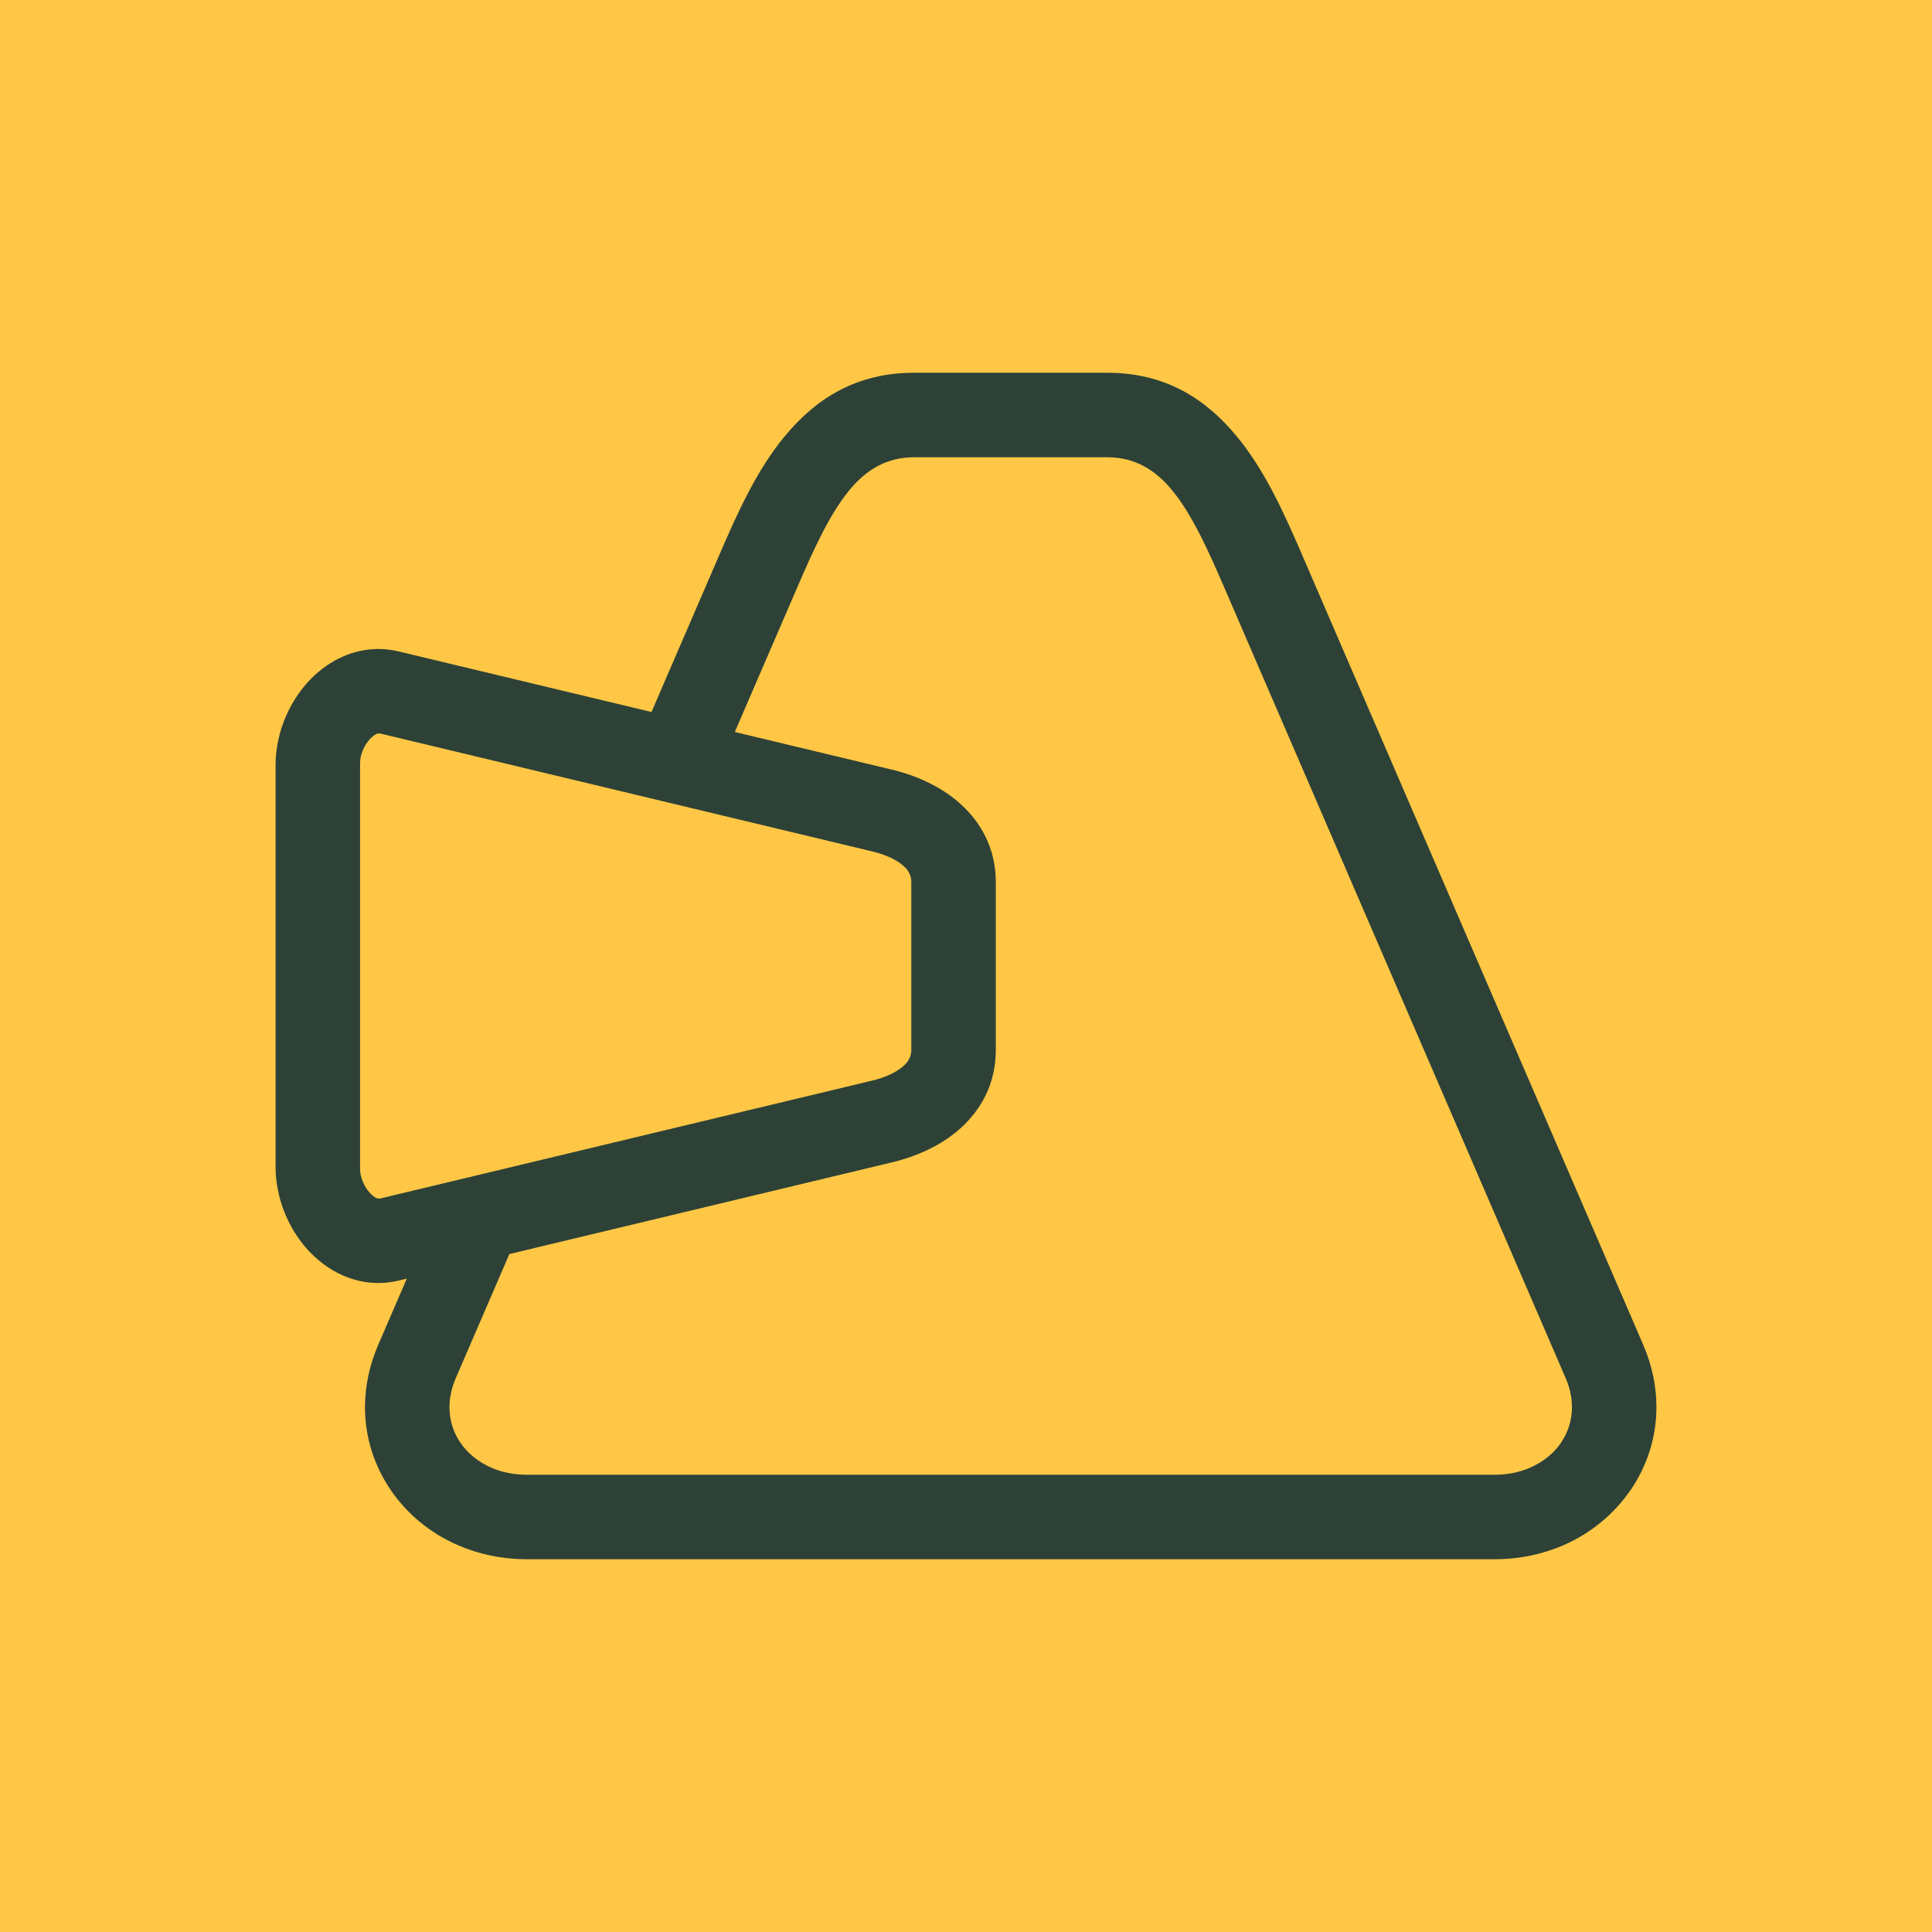
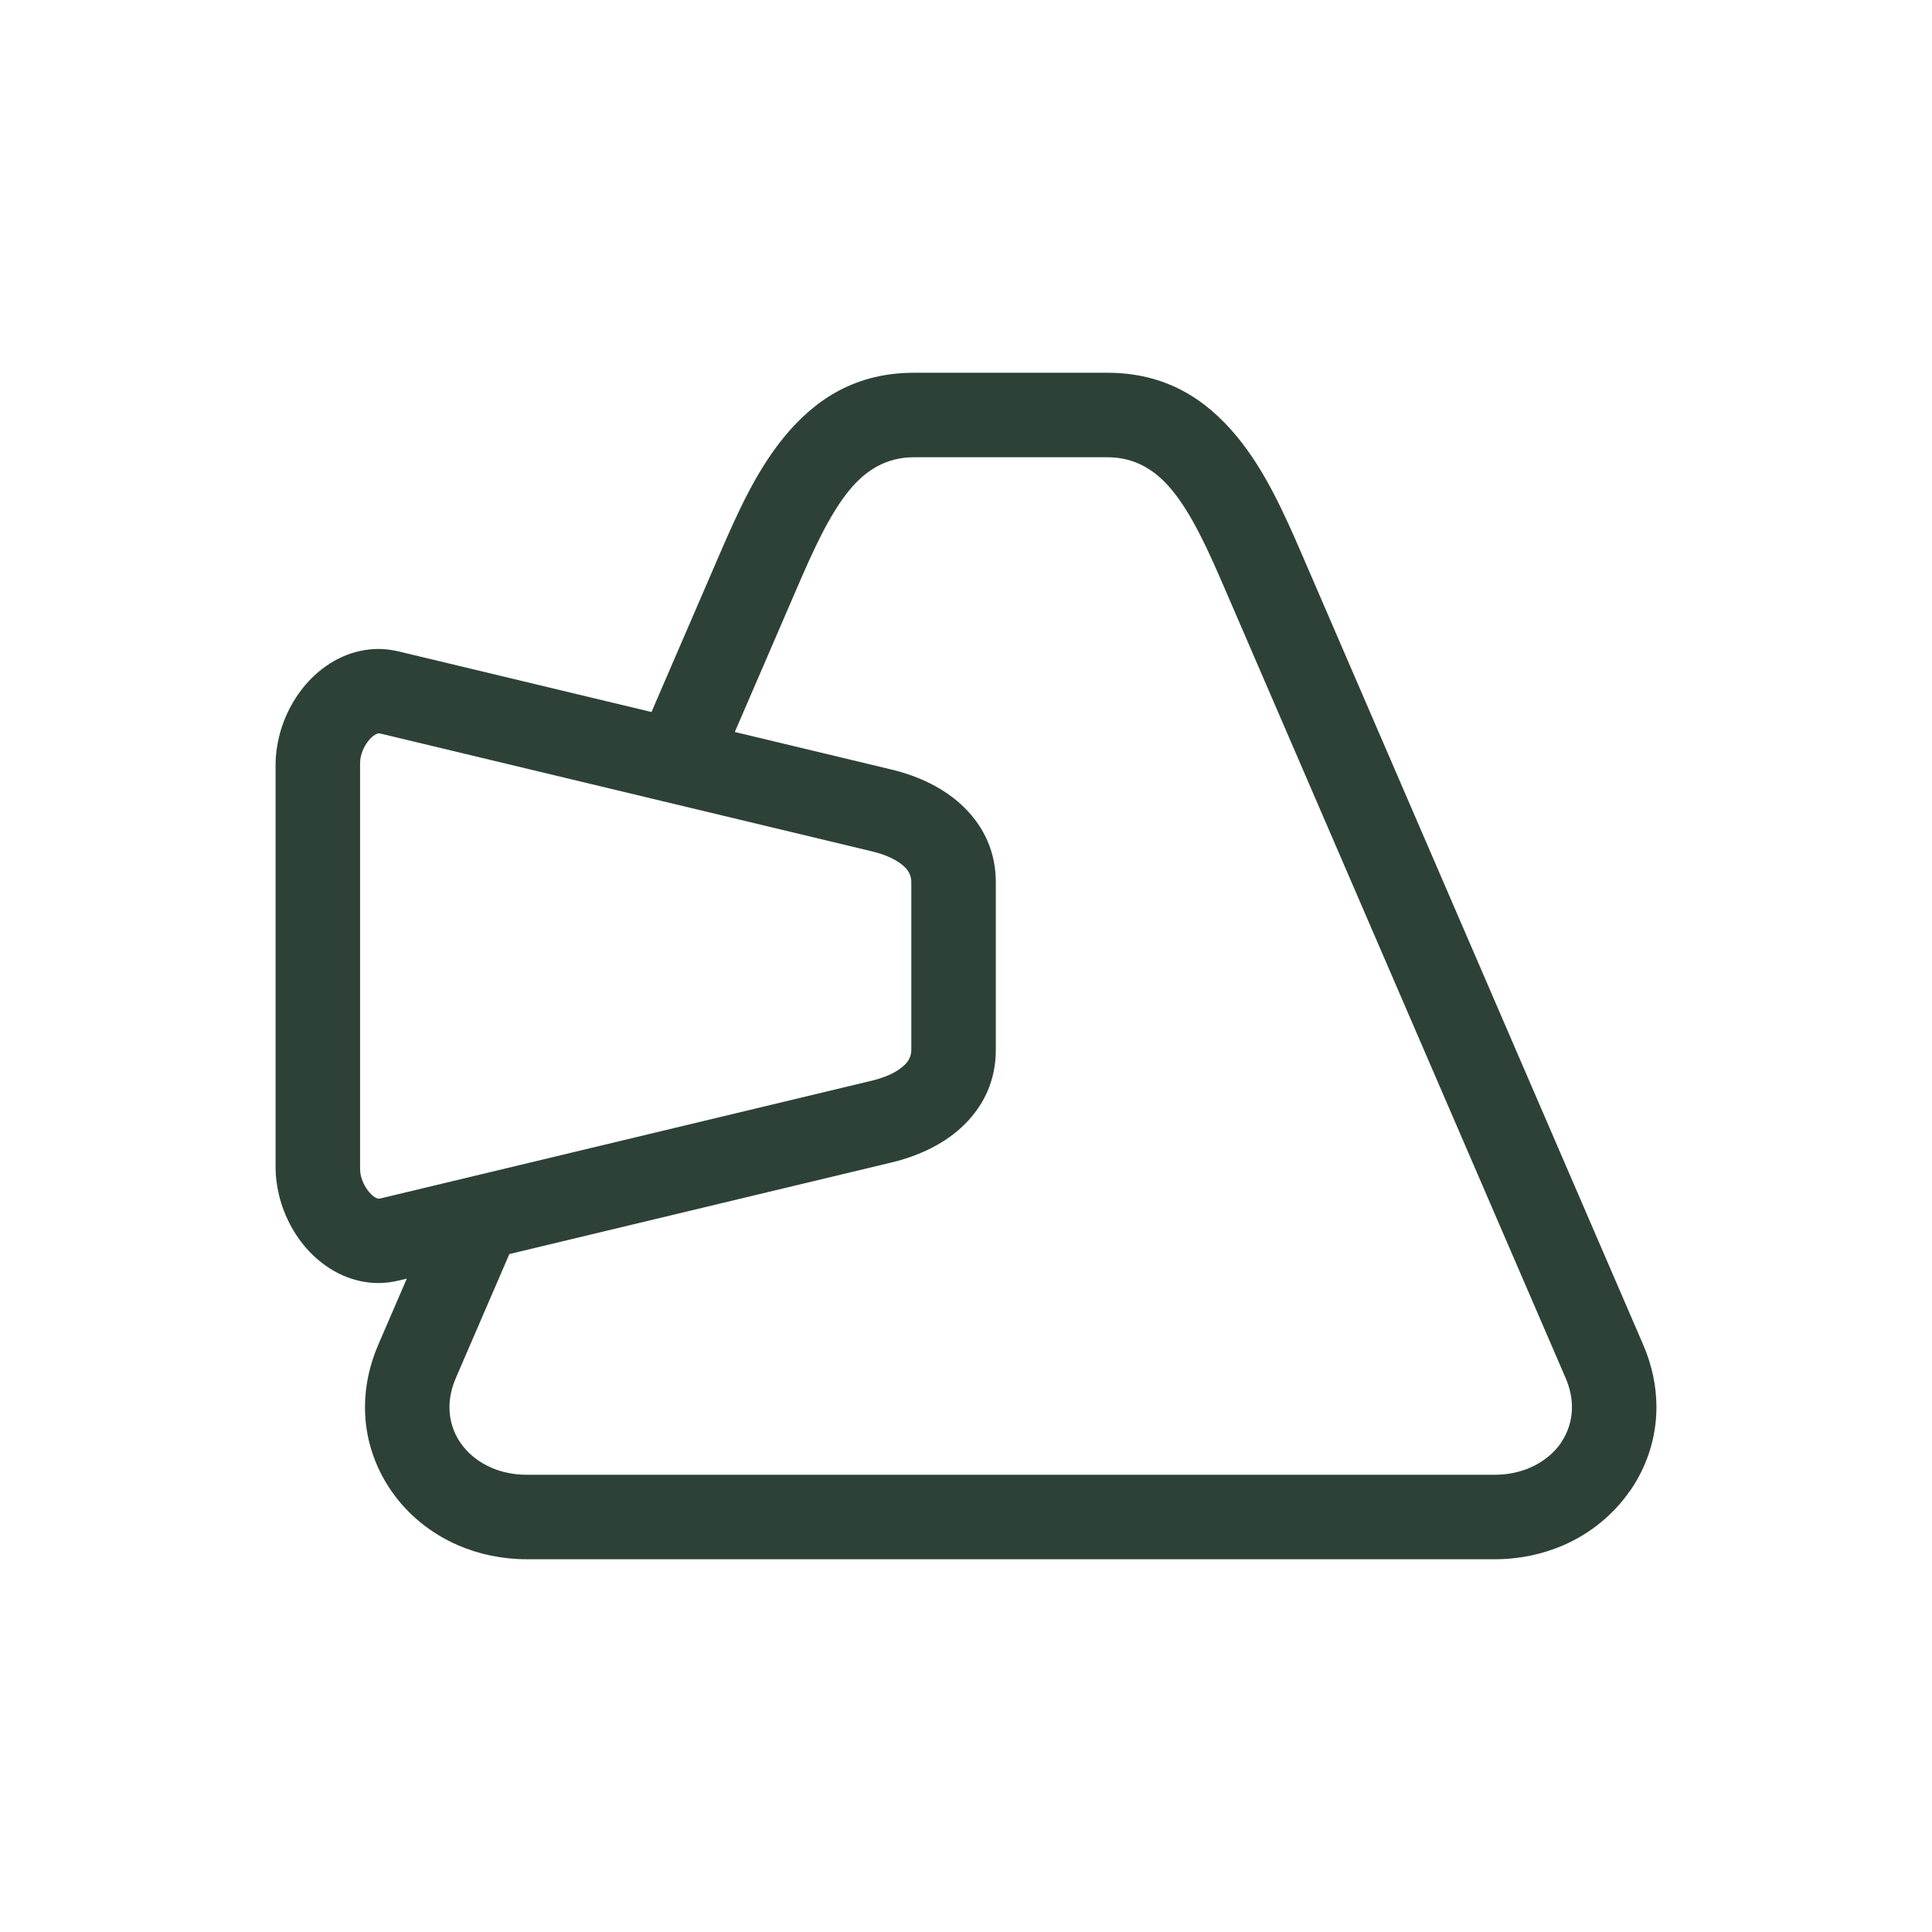
<svg xmlns="http://www.w3.org/2000/svg" xml:space="preserve" width="81.63mm" height="81.63mm" version="1.1" style="shape-rendering:geometricPrecision; text-rendering:geometricPrecision; image-rendering:optimizeQuality; fill-rule:evenodd; clip-rule:evenodd" viewBox="0 0 10559.8 10559.8">
  <defs>
    <style type="text/css"> .fil1 {fill:#2D4137} .fil0 {fill:#FFC745} </style>
  </defs>
  <g id="Слой_x0020_1">
-     <rect class="fil0" width="10559.8" height="10559.8" />
    <path class="fil1" d="M4981.04 5738.1l0 -916.38c0,-32.86 -12.85,-59.39 -33.44,-79.96l-0.89 -0.89c-40.71,-40.71 -106.34,-69.76 -179.88,-87.37l-2691.05 -644.88c-0.49,-0.1 -1.51,0.18 -5.72,0.18 -11.95,0 -27.14,9.64 -42.31,24.64 -26.31,26 -46.13,62.13 -55.39,100.79 -2.85,11.91 -4.37,26.22 -4.37,42.61l0 2206.13c0,16.43 1.53,30.79 4.37,42.7 9.26,38.71 29.34,75.12 56.14,101.64 14.6,14.44 29.43,23.73 41.41,23.73 4.27,0 5.45,0.25 5.87,0.16l2691.05 -644.88c73.06,-17.49 138.52,-46.73 179.94,-88.15 21.11,-21.1 34.27,-47.72 34.27,-80.06zm15.38 -3700.69l1055.89 0c314.4,0 536.05,139.45 709.07,349.55 151.86,184.43 254.79,412.37 353.47,640.85l1866.36 4322.03c49.48,114.59 72.39,229.81 72.39,341.06 0,166.48 -51.73,323.31 -142.82,455.81l-0.43 -0.28c-89.57,130.1 -215.87,234.86 -366.83,300.03 -112.58,48.64 -239,75.95 -373.91,75.95l-5290.57 0c-135.07,0 -261.7,-27.31 -374.53,-76.04 -151.52,-65.42 -277.9,-169.88 -366.91,-299.28 -90.99,-132.29 -142.7,-288.88 -142.7,-455.43 0,-111.41 22.96,-226.86 72.61,-341.81l155.97 -361.22 -41.32 9.9c-40.37,9.66 -77.82,14.27 -112.27,14.27 -141.46,0 -268.1,-62.08 -366.08,-159.01 -85.82,-84.9 -149.66,-200.06 -178.79,-321.7 -12.26,-51.2 -18.81,-101.52 -18.81,-149.1l0 -2206.13c0,-47.55 6.55,-97.84 18.81,-149.01 29.18,-121.76 93.43,-237.26 179.85,-322.67 97.5,-96.39 223.82,-158.11 365.18,-158.11 34.36,0 71.78,4.57 112.12,14.24l1378.66 330.38 373.04 -863.87c98.99,-229.32 201.95,-457.26 353.7,-641.43 173.01,-209.95 394.46,-348.97 708.84,-348.97zm-2212.4 4816.89l-292.64 677.71c-23.73,54.95 -34.72,108.82 -34.72,159.63 0,71.93 21.66,138.57 59.73,193.93 40.04,58.21 98.69,106 170.31,136.92 56.61,24.45 121.57,38.16 192.36,38.16l5290.57 0c70.58,0 135.31,-13.7 191.74,-38.07 72.31,-31.2 131.06,-78.86 170.65,-136.49l0 -0.89c38.16,-55.5 59.84,-122.34 59.84,-194.3 0,-50.66 -10.93,-104.29 -34.5,-158.88l-1866.37 -4322.04c-86.19,-199.61 -174.72,-397.03 -284.91,-530.84 -89.08,-108.16 -200.33,-179.97 -353.77,-179.97l-1055.89 0c-153.49,0 -264.6,71.47 -353.53,179.39 -110.14,133.64 -198.66,331.09 -285.14,531.42l-341.5 790.83 856.98 205.38c150.56,36.05 294.09,104.59 399.04,209.13l0.45 0.44 0.44 0.45c104.47,104.84 169.62,239.35 169.62,405.52l0 916.38c0,167.3 -65.04,302.01 -169.55,406.52 -104.1,104.11 -247.99,172.58 -400,209.02l-2089.21 500.66z" />
  </g>
</svg>